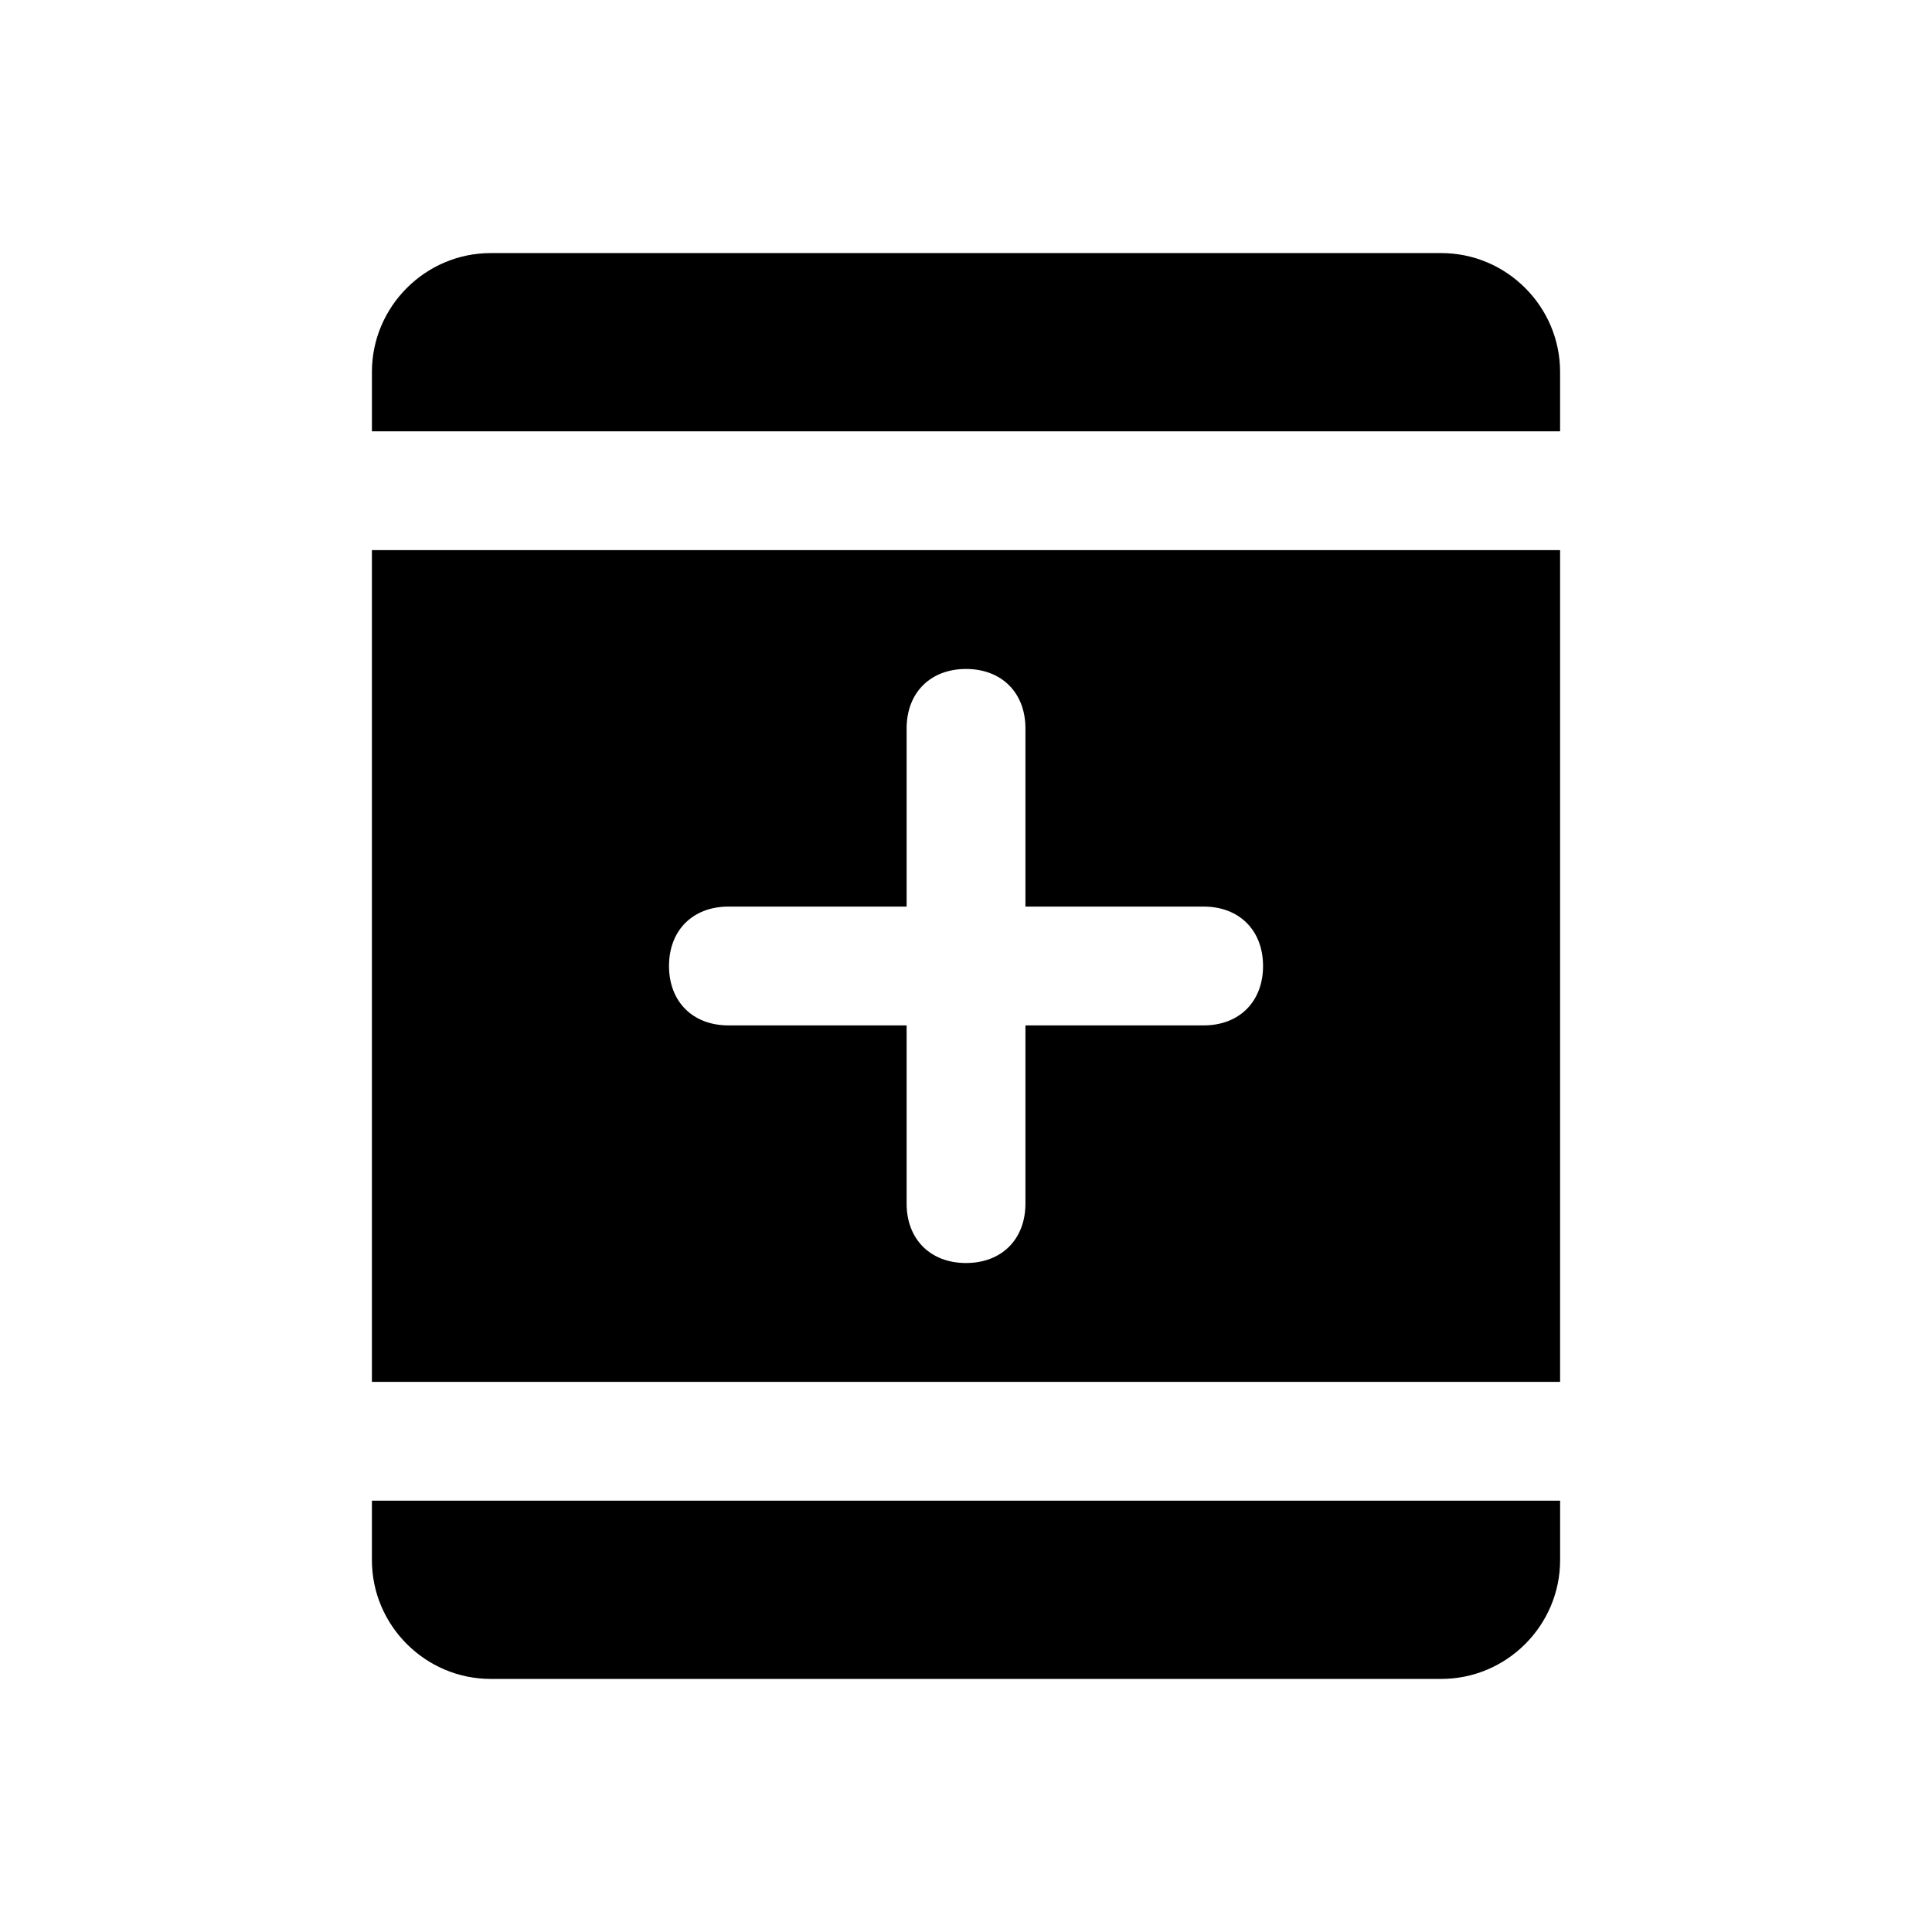
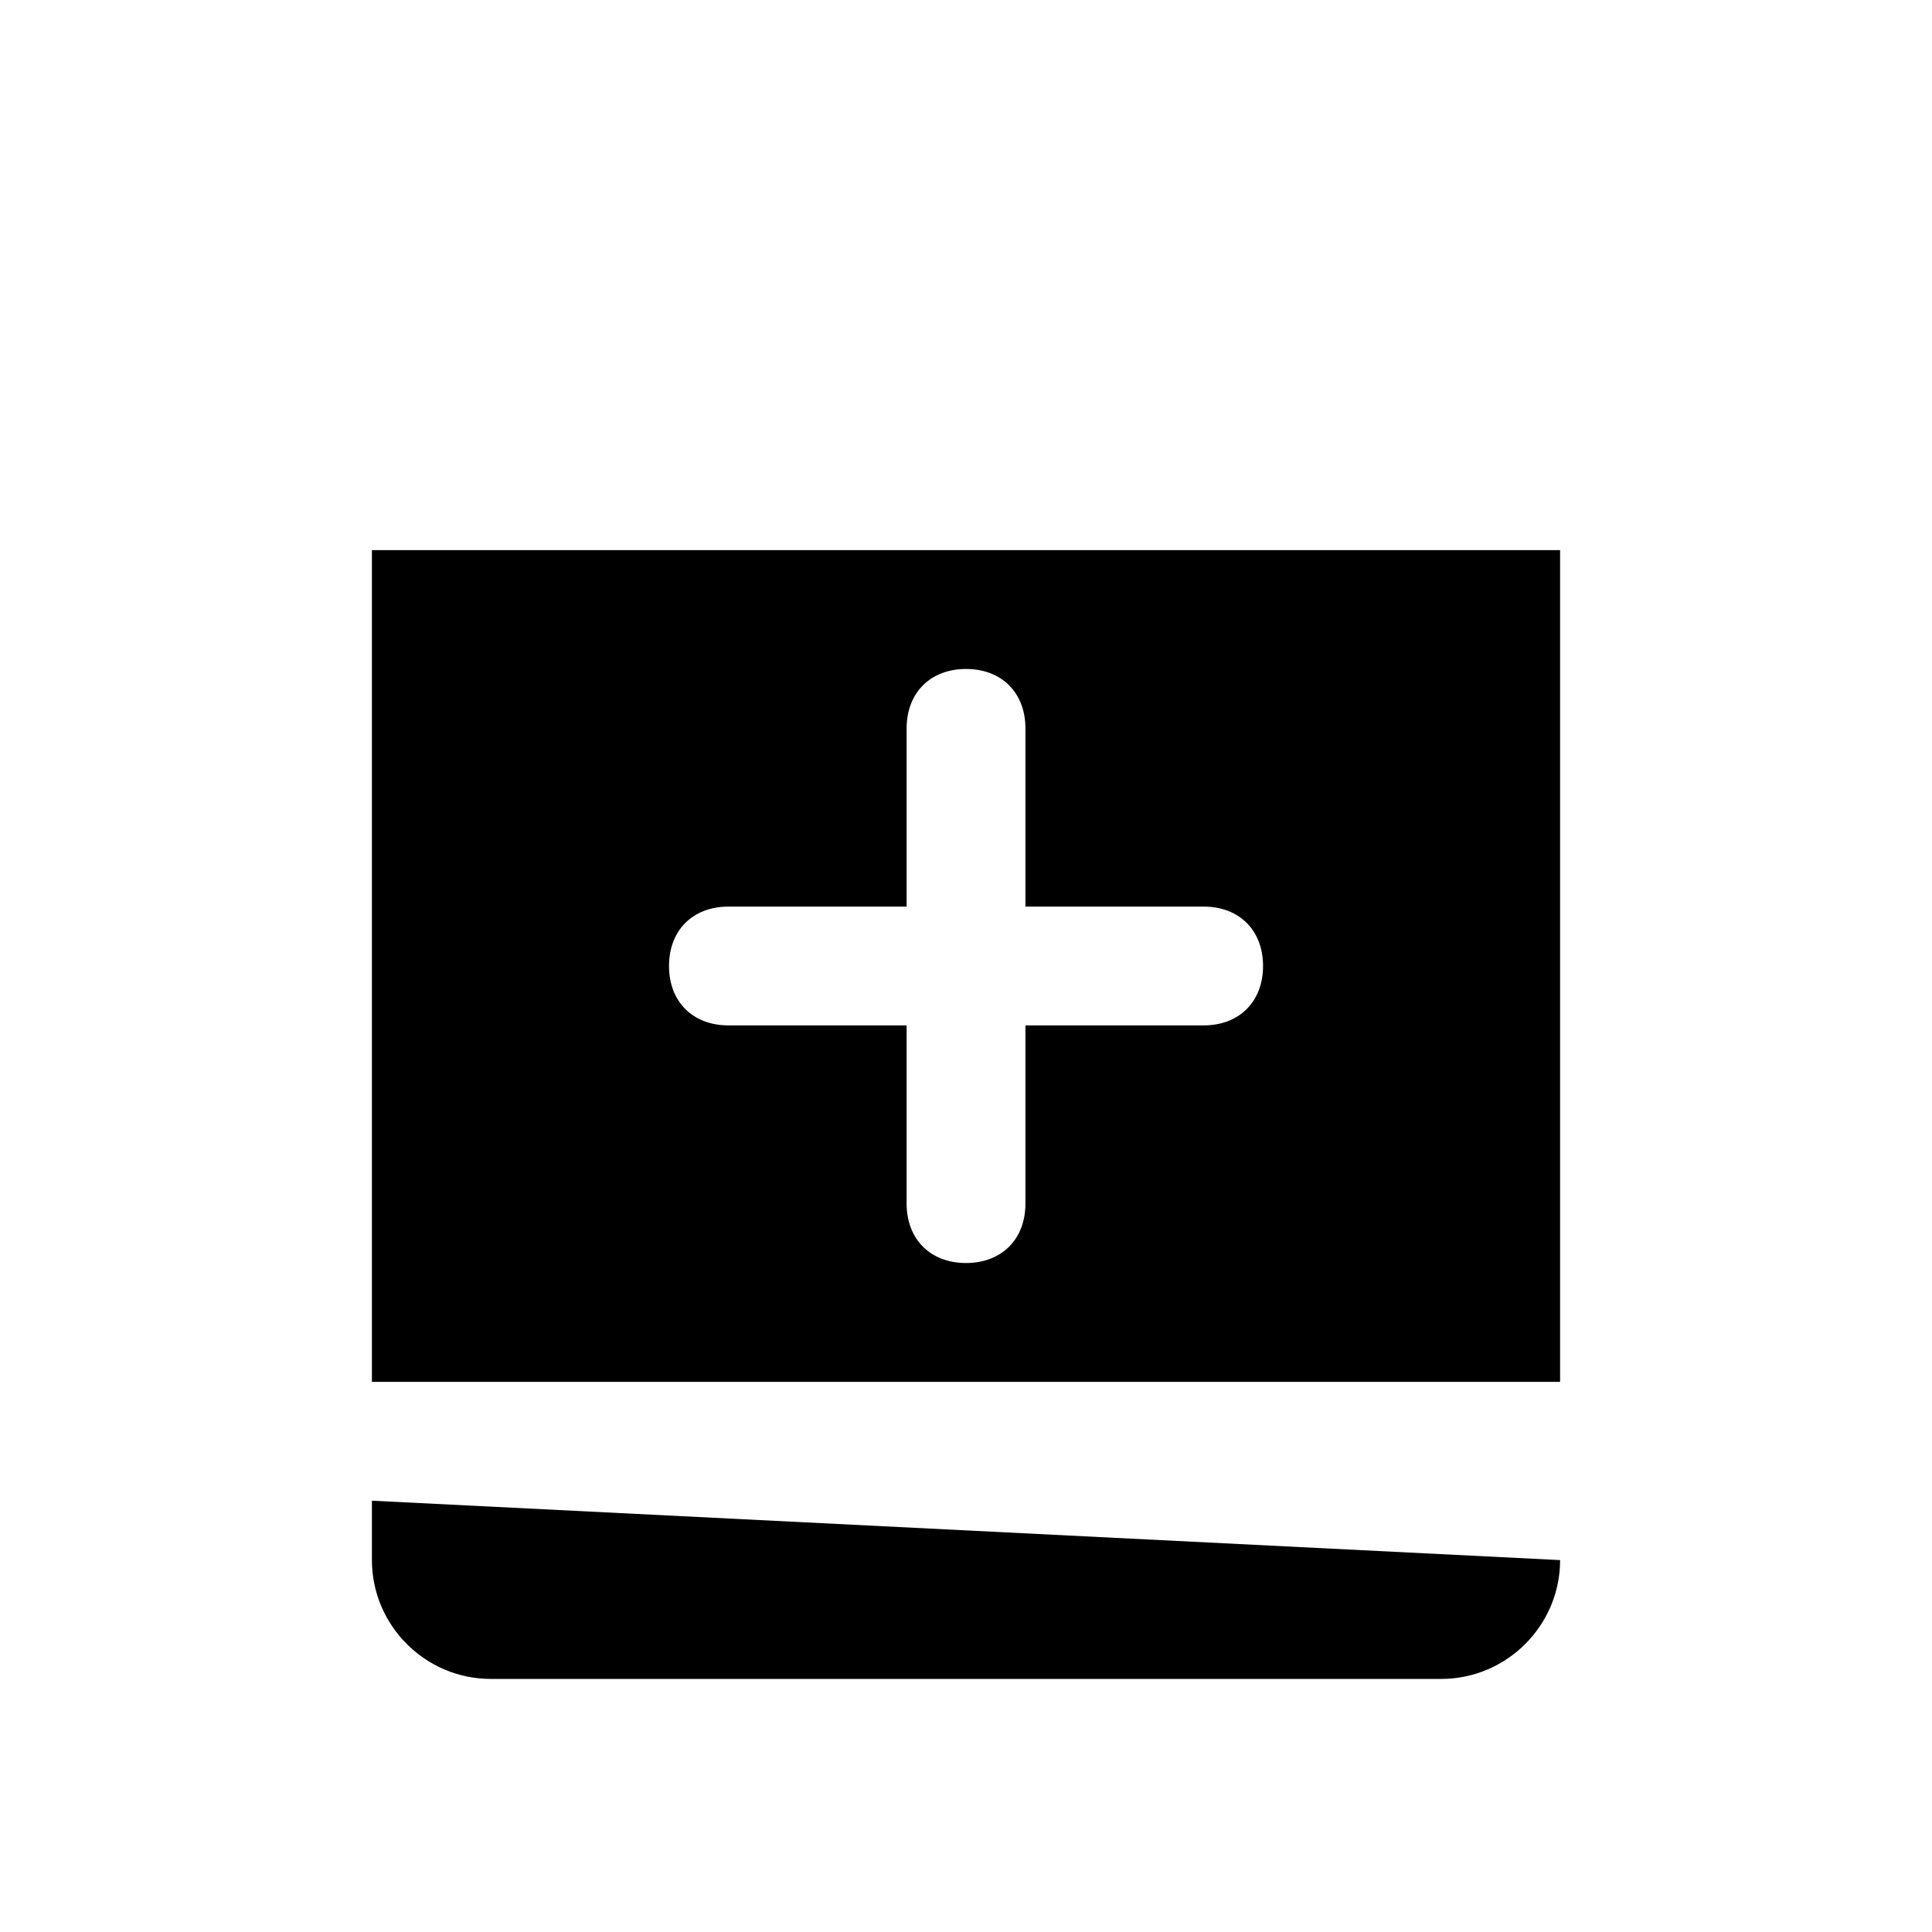
<svg xmlns="http://www.w3.org/2000/svg" fill="#000000" width="800px" height="800px" version="1.1" viewBox="144 144 512 512">
  <g>
    <path d="m557.44 289.79h-314.88v220.42h314.88zm-94.461 125.95h-47.23v47.23c0 9.445-6.297 15.742-15.742 15.742-9.445 0-15.742-6.297-15.742-15.742v-47.23h-47.23c-9.445 0-15.742-6.297-15.742-15.742s6.297-15.742 15.742-15.742h47.23v-47.23c0-9.445 6.297-15.742 15.742-15.742 9.445 0 15.742 6.297 15.742 15.742v47.23h47.23c9.445 0 15.742 6.297 15.742 15.742s-6.297 15.742-15.742 15.742z" />
-     <path d="m242.56 541.7v15.742c0 17.32 14.168 31.488 31.488 31.488h251.91c17.32 0 31.488-14.168 31.488-31.488v-15.742z" />
-     <path d="m557.44 258.3v-15.742c0-17.32-14.168-31.488-31.488-31.488h-251.9c-17.32 0-31.488 14.168-31.488 31.488v15.742z" />
+     <path d="m242.56 541.7v15.742c0 17.32 14.168 31.488 31.488 31.488h251.91c17.32 0 31.488-14.168 31.488-31.488z" />
  </g>
</svg>